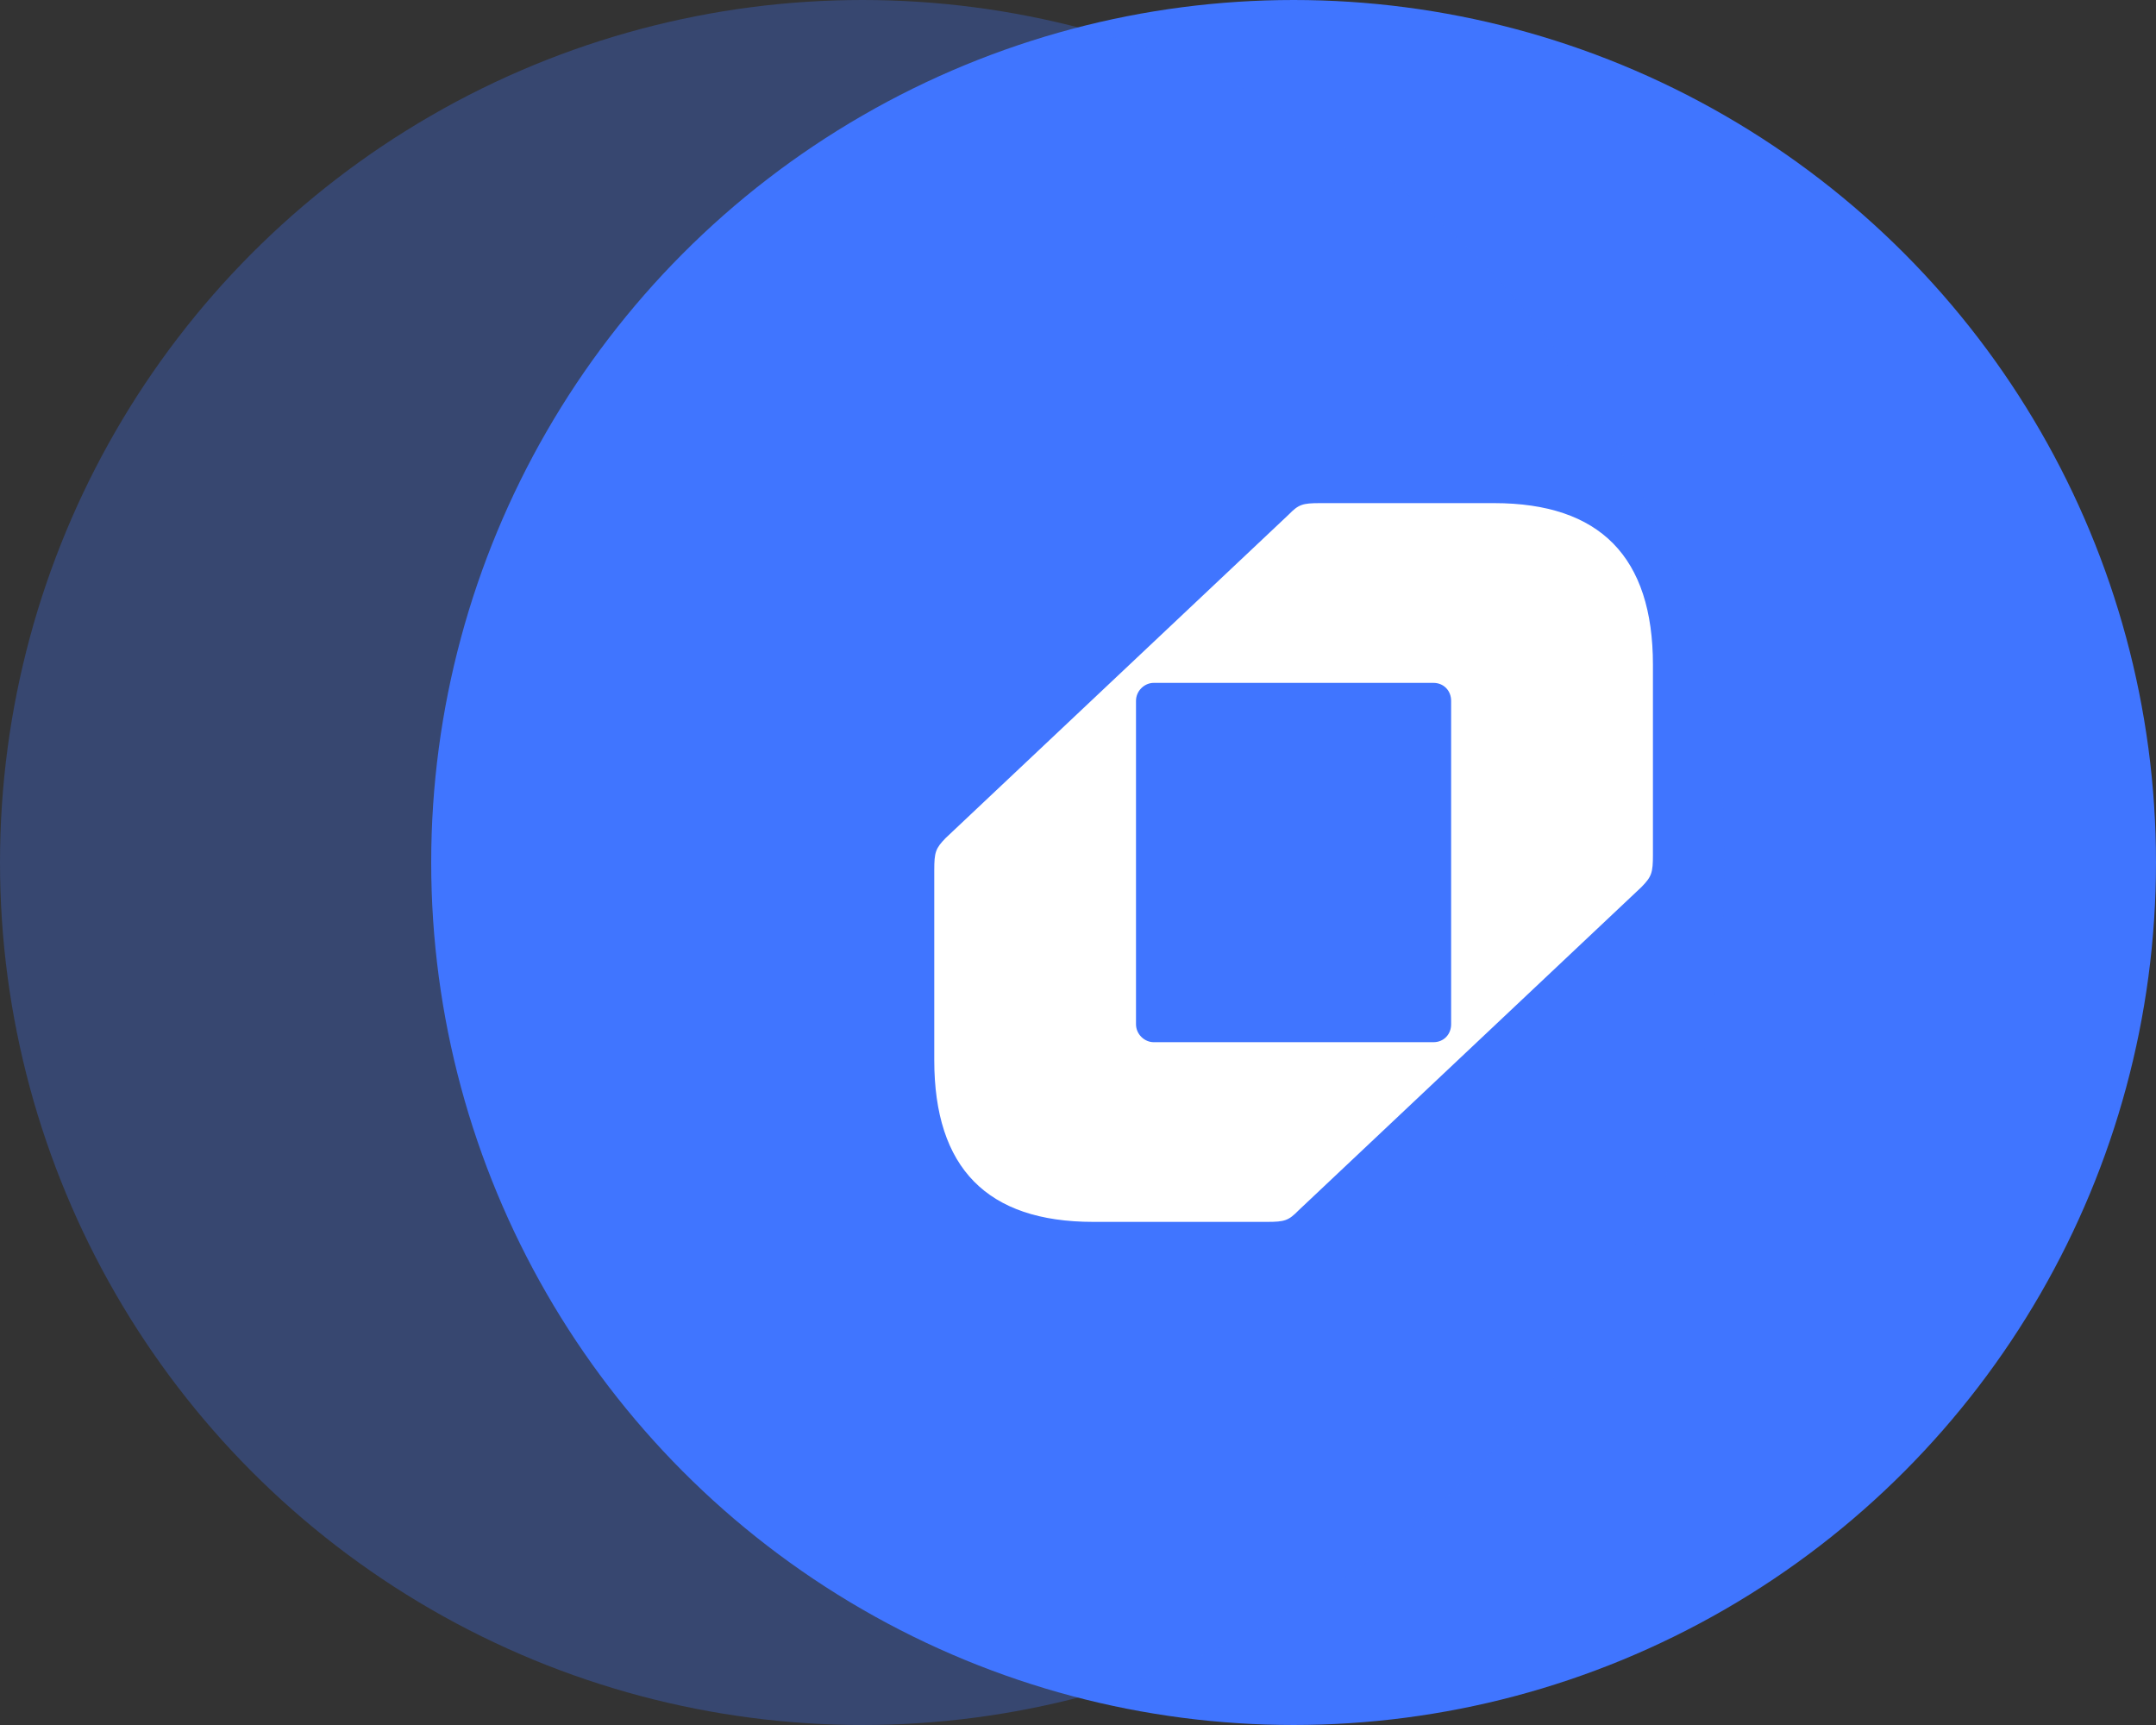
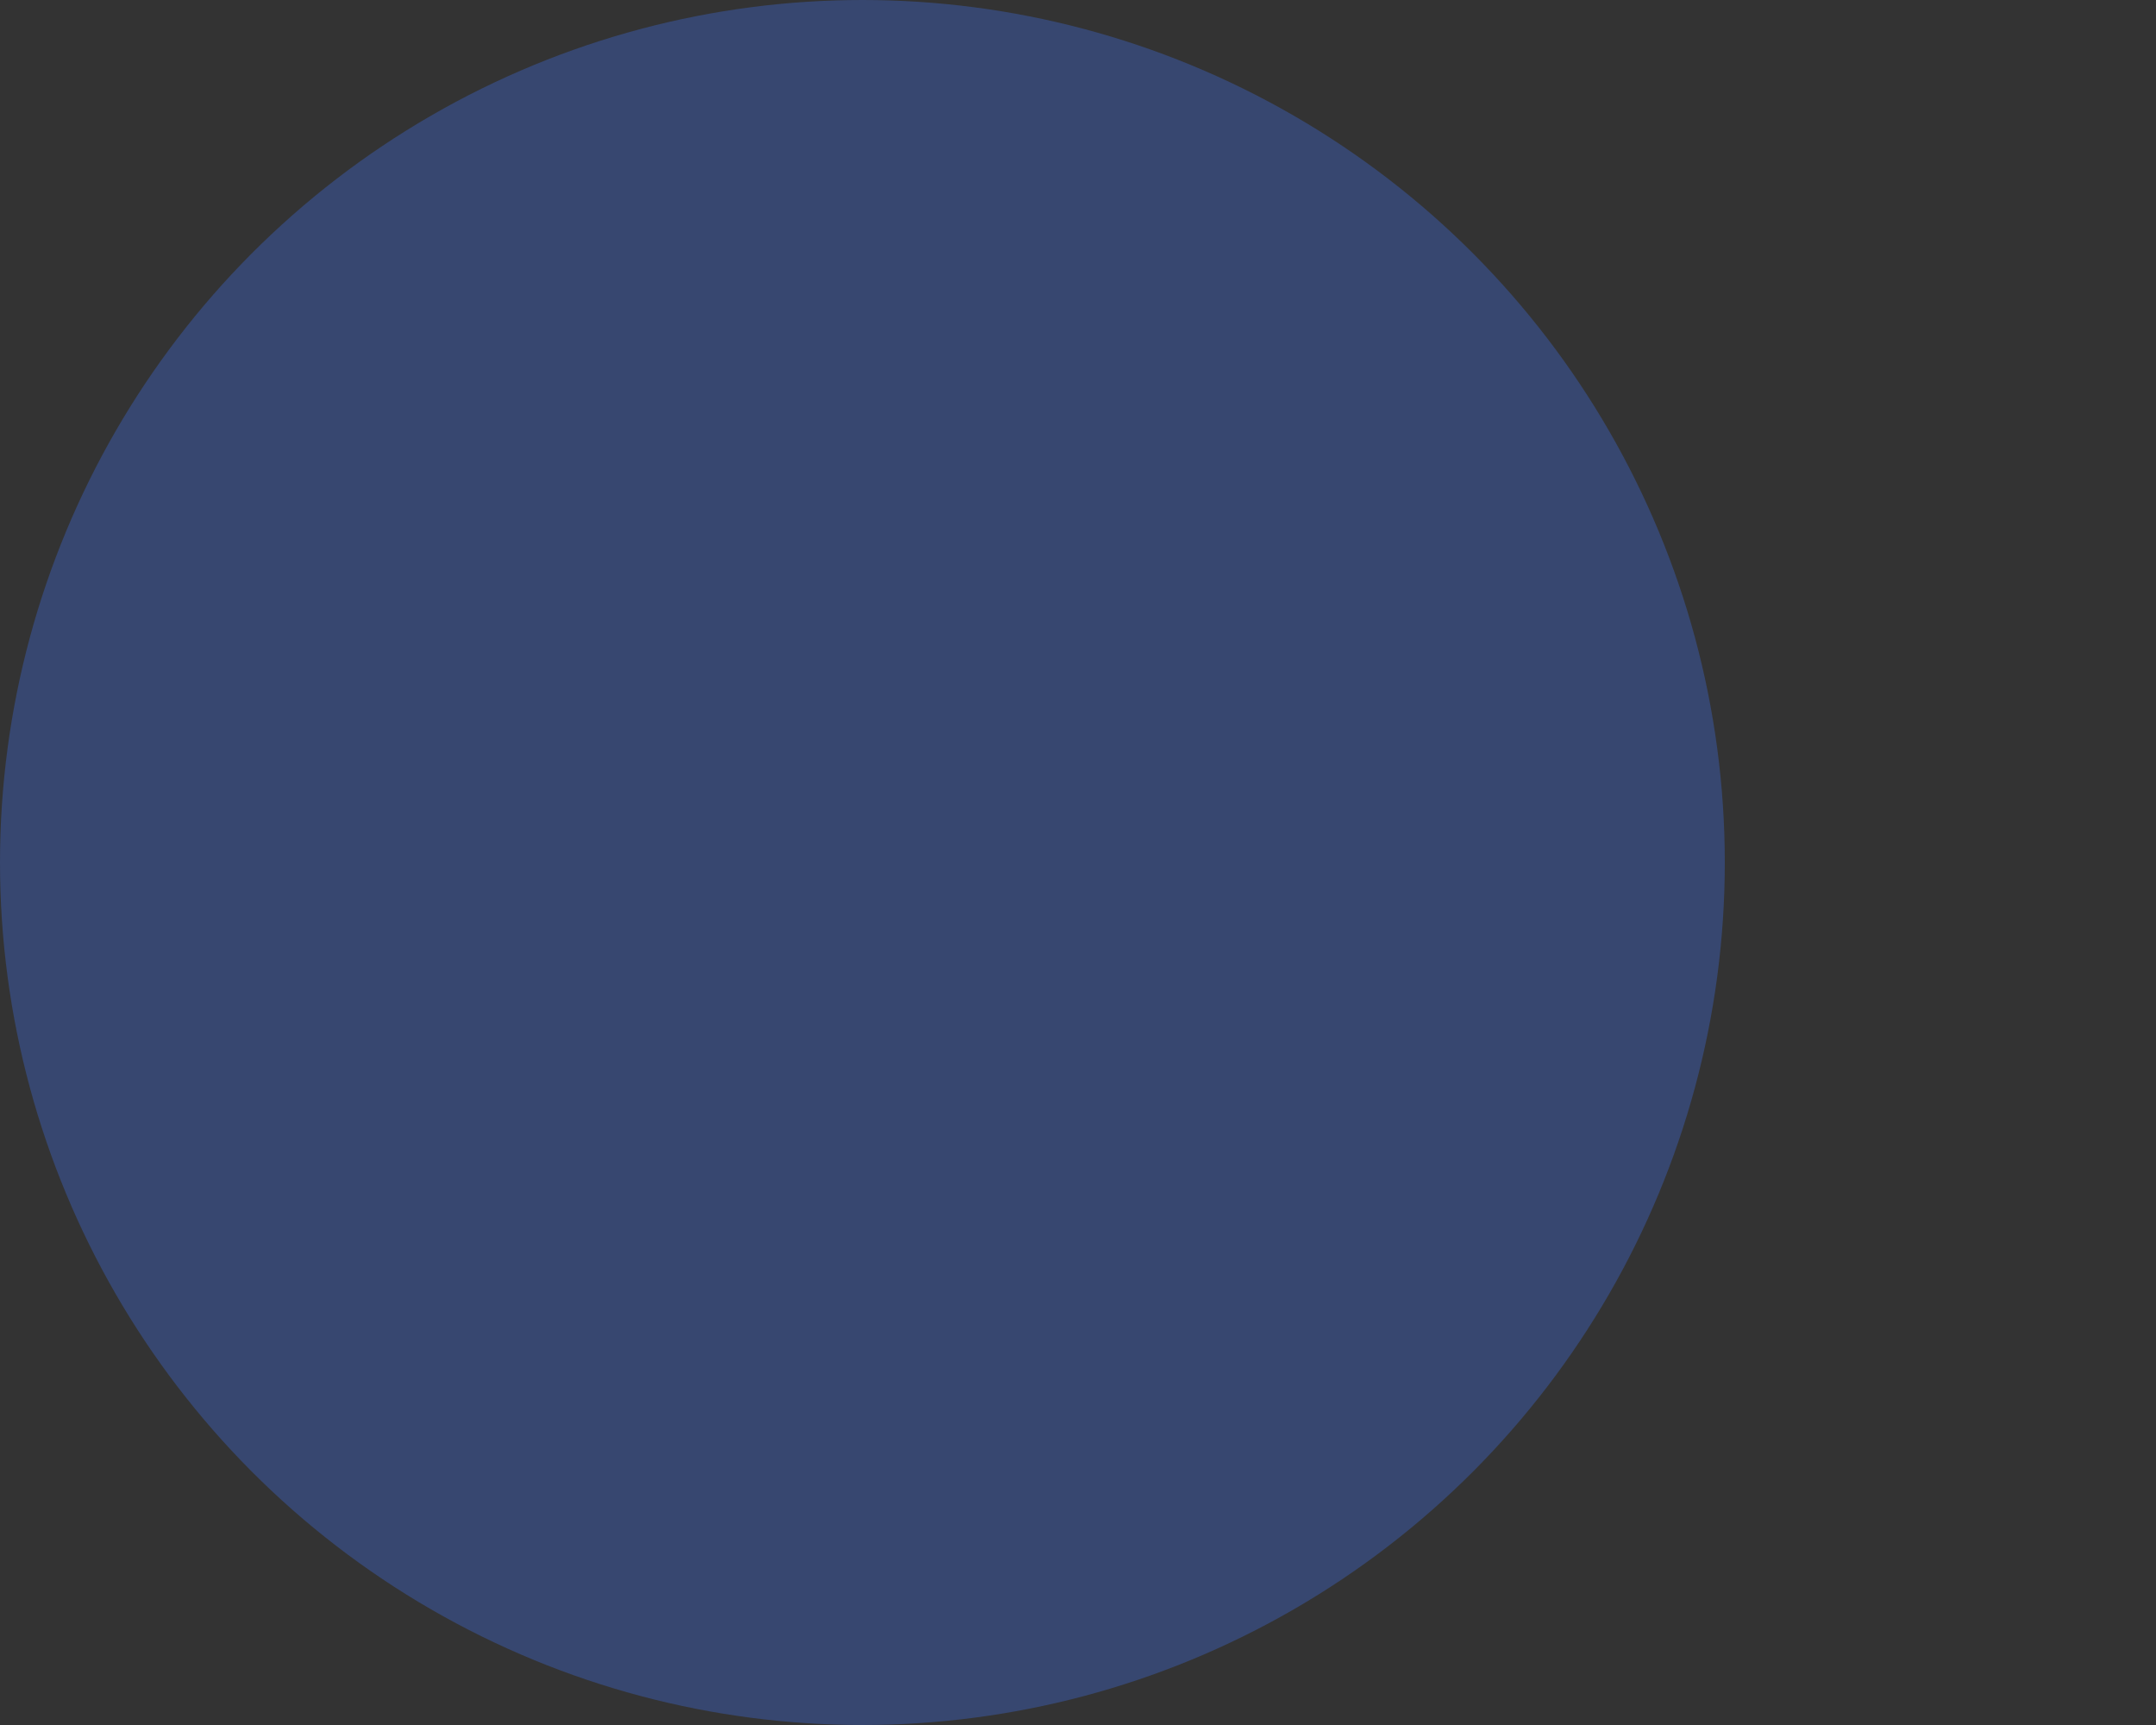
<svg xmlns="http://www.w3.org/2000/svg" width="30" height="24" viewBox="0 0 30 24" fill="none">
  <rect x="0" y="0" width="30" height="24" fill="#333333" stroke="none" />
-   <circle cx="18" cy="12" r="12" fill="#4075FF" />
  <circle opacity="0.3" cx="12" cy="12" r="12" fill="#4075FF" />
-   <path d="M13 14.75V12.107C13 11.857 13.018 11.804 13.158 11.66L17.93 7.161C18.07 7.018 18.123 7 18.368 7H20.79C22.264 7 23 7.75 23 9.25V11.893C23 12.143 22.982 12.196 22.842 12.34L18.07 16.839C17.93 16.982 17.877 17 17.632 17H15.21C13.736 17 13 16.25 13 14.75ZM16.052 14.5H19.947C20.087 14.5 20.192 14.393 20.192 14.25V9.751C20.192 9.608 20.087 9.501 19.947 9.501H16.052C15.929 9.501 15.807 9.608 15.807 9.751V14.25C15.807 14.393 15.929 14.5 16.052 14.5Z" fill="white" />
</svg>